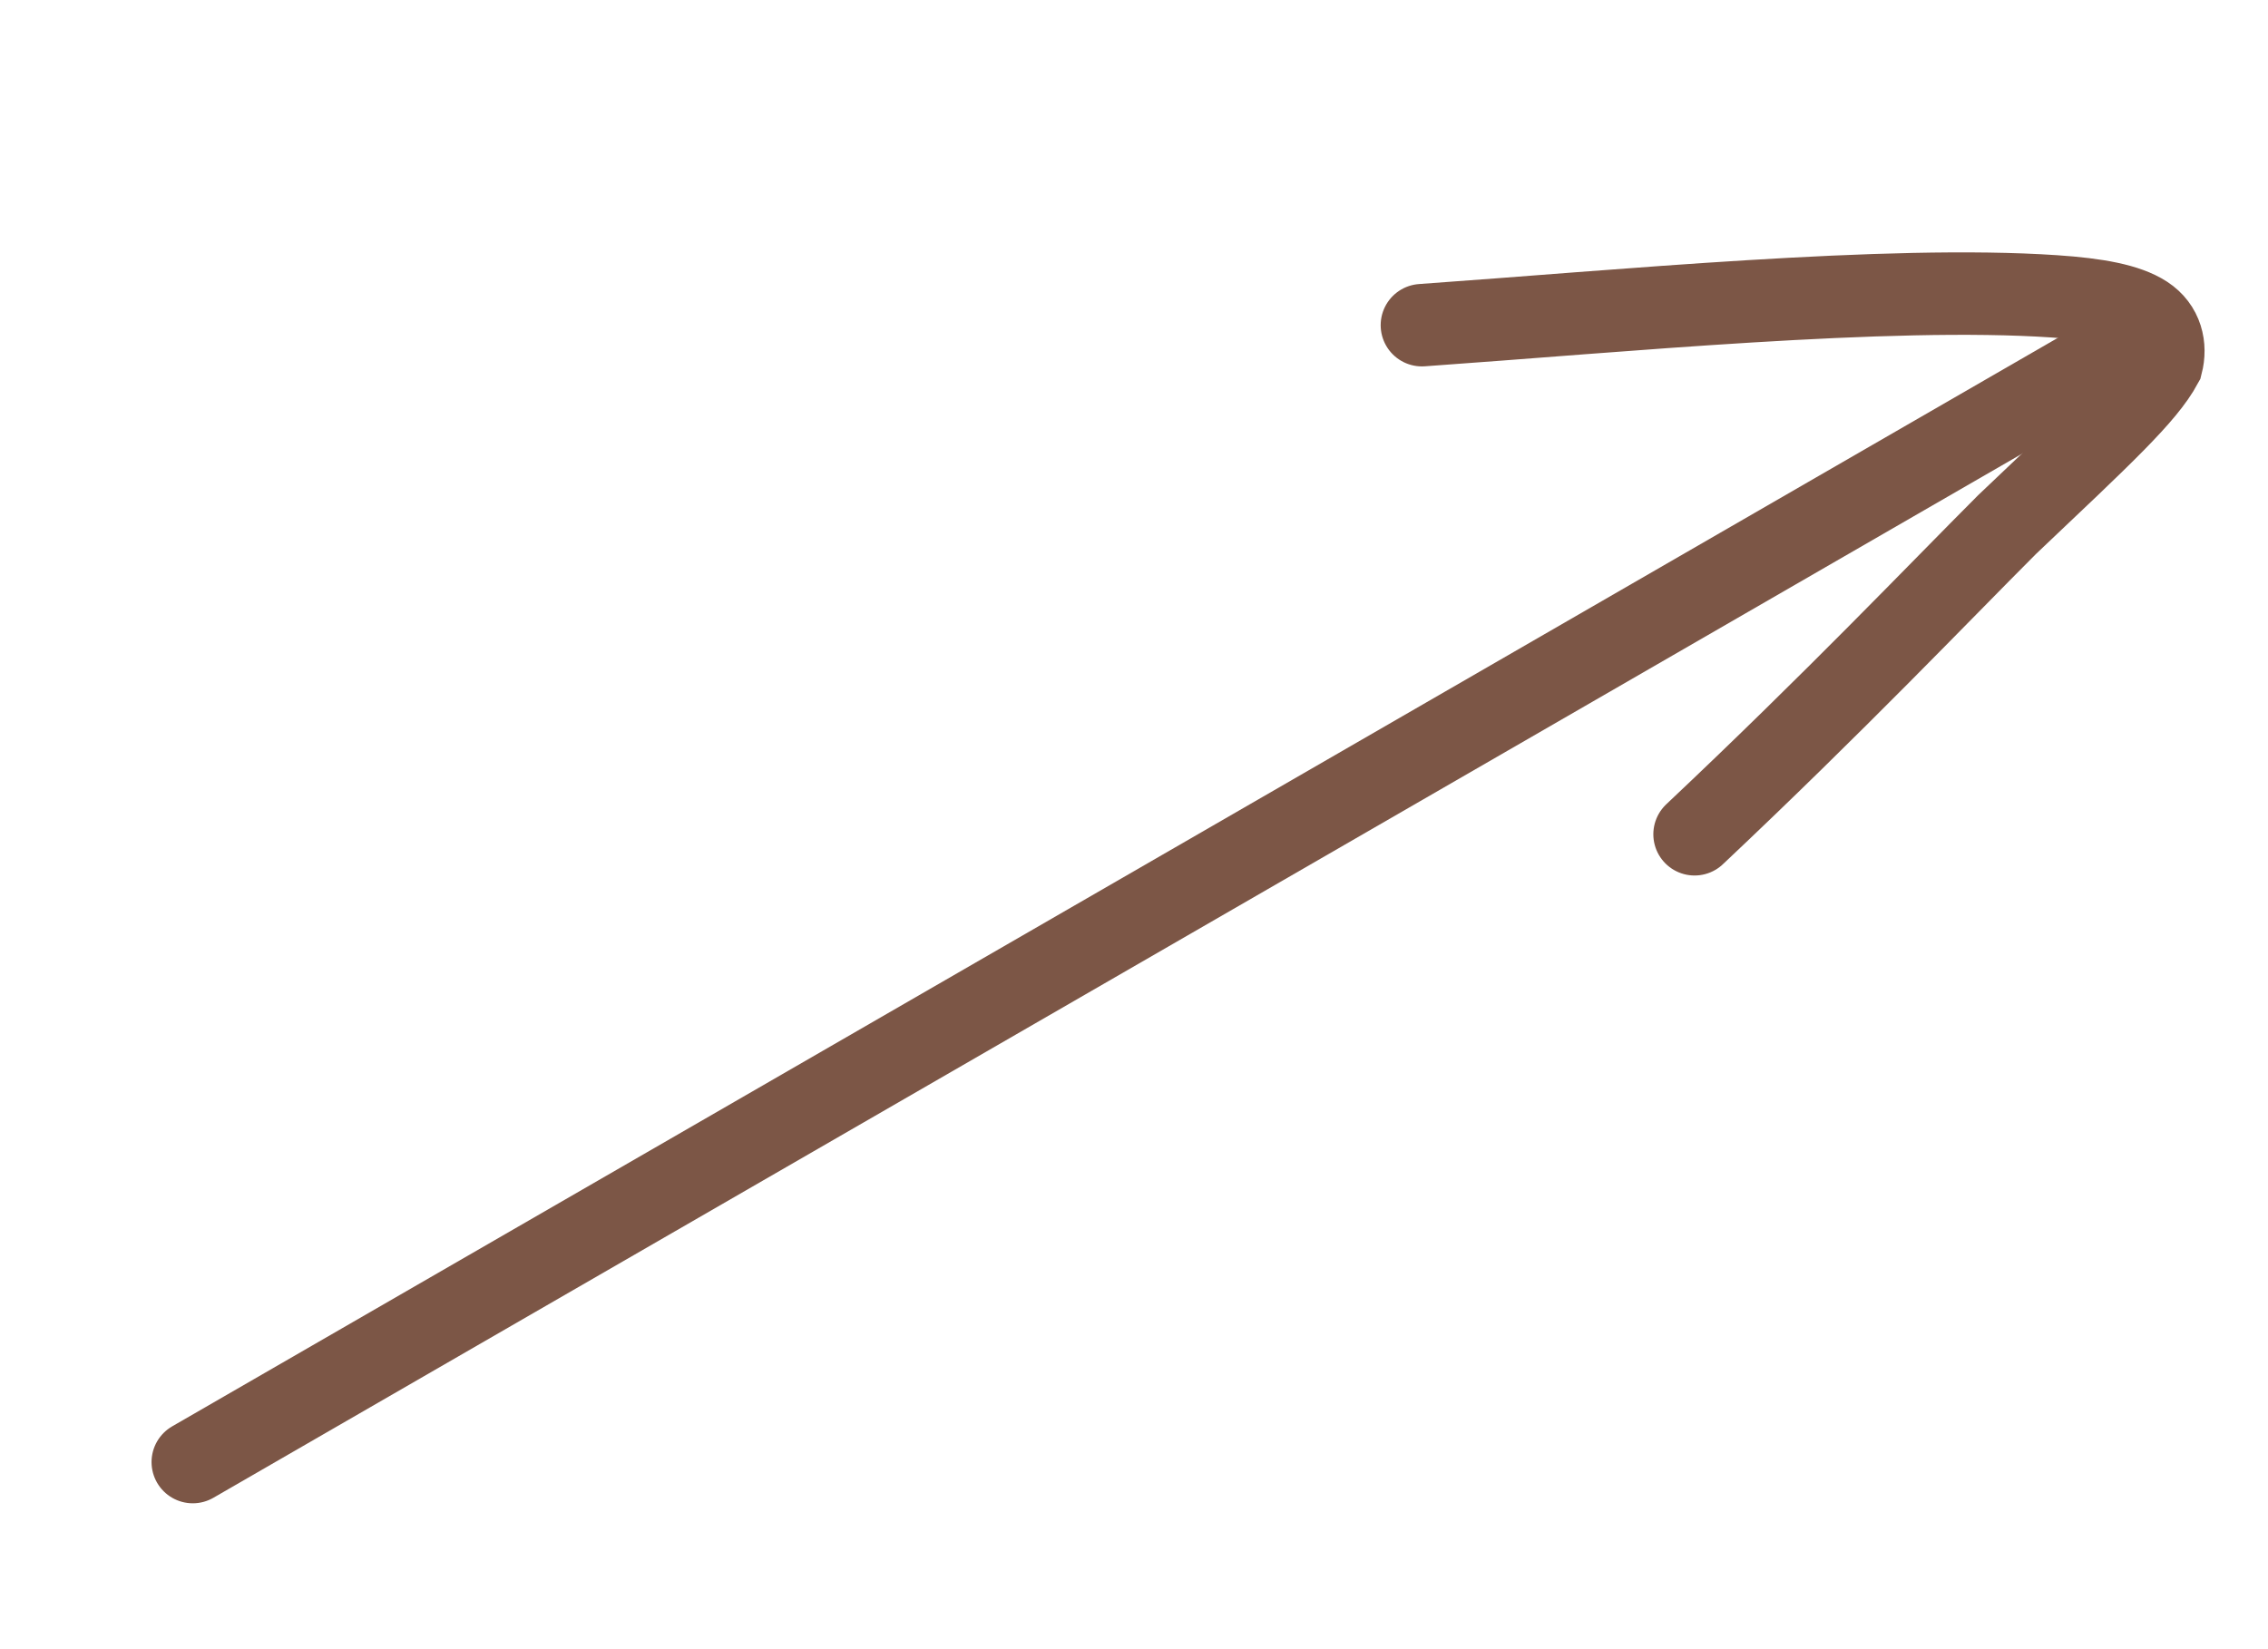
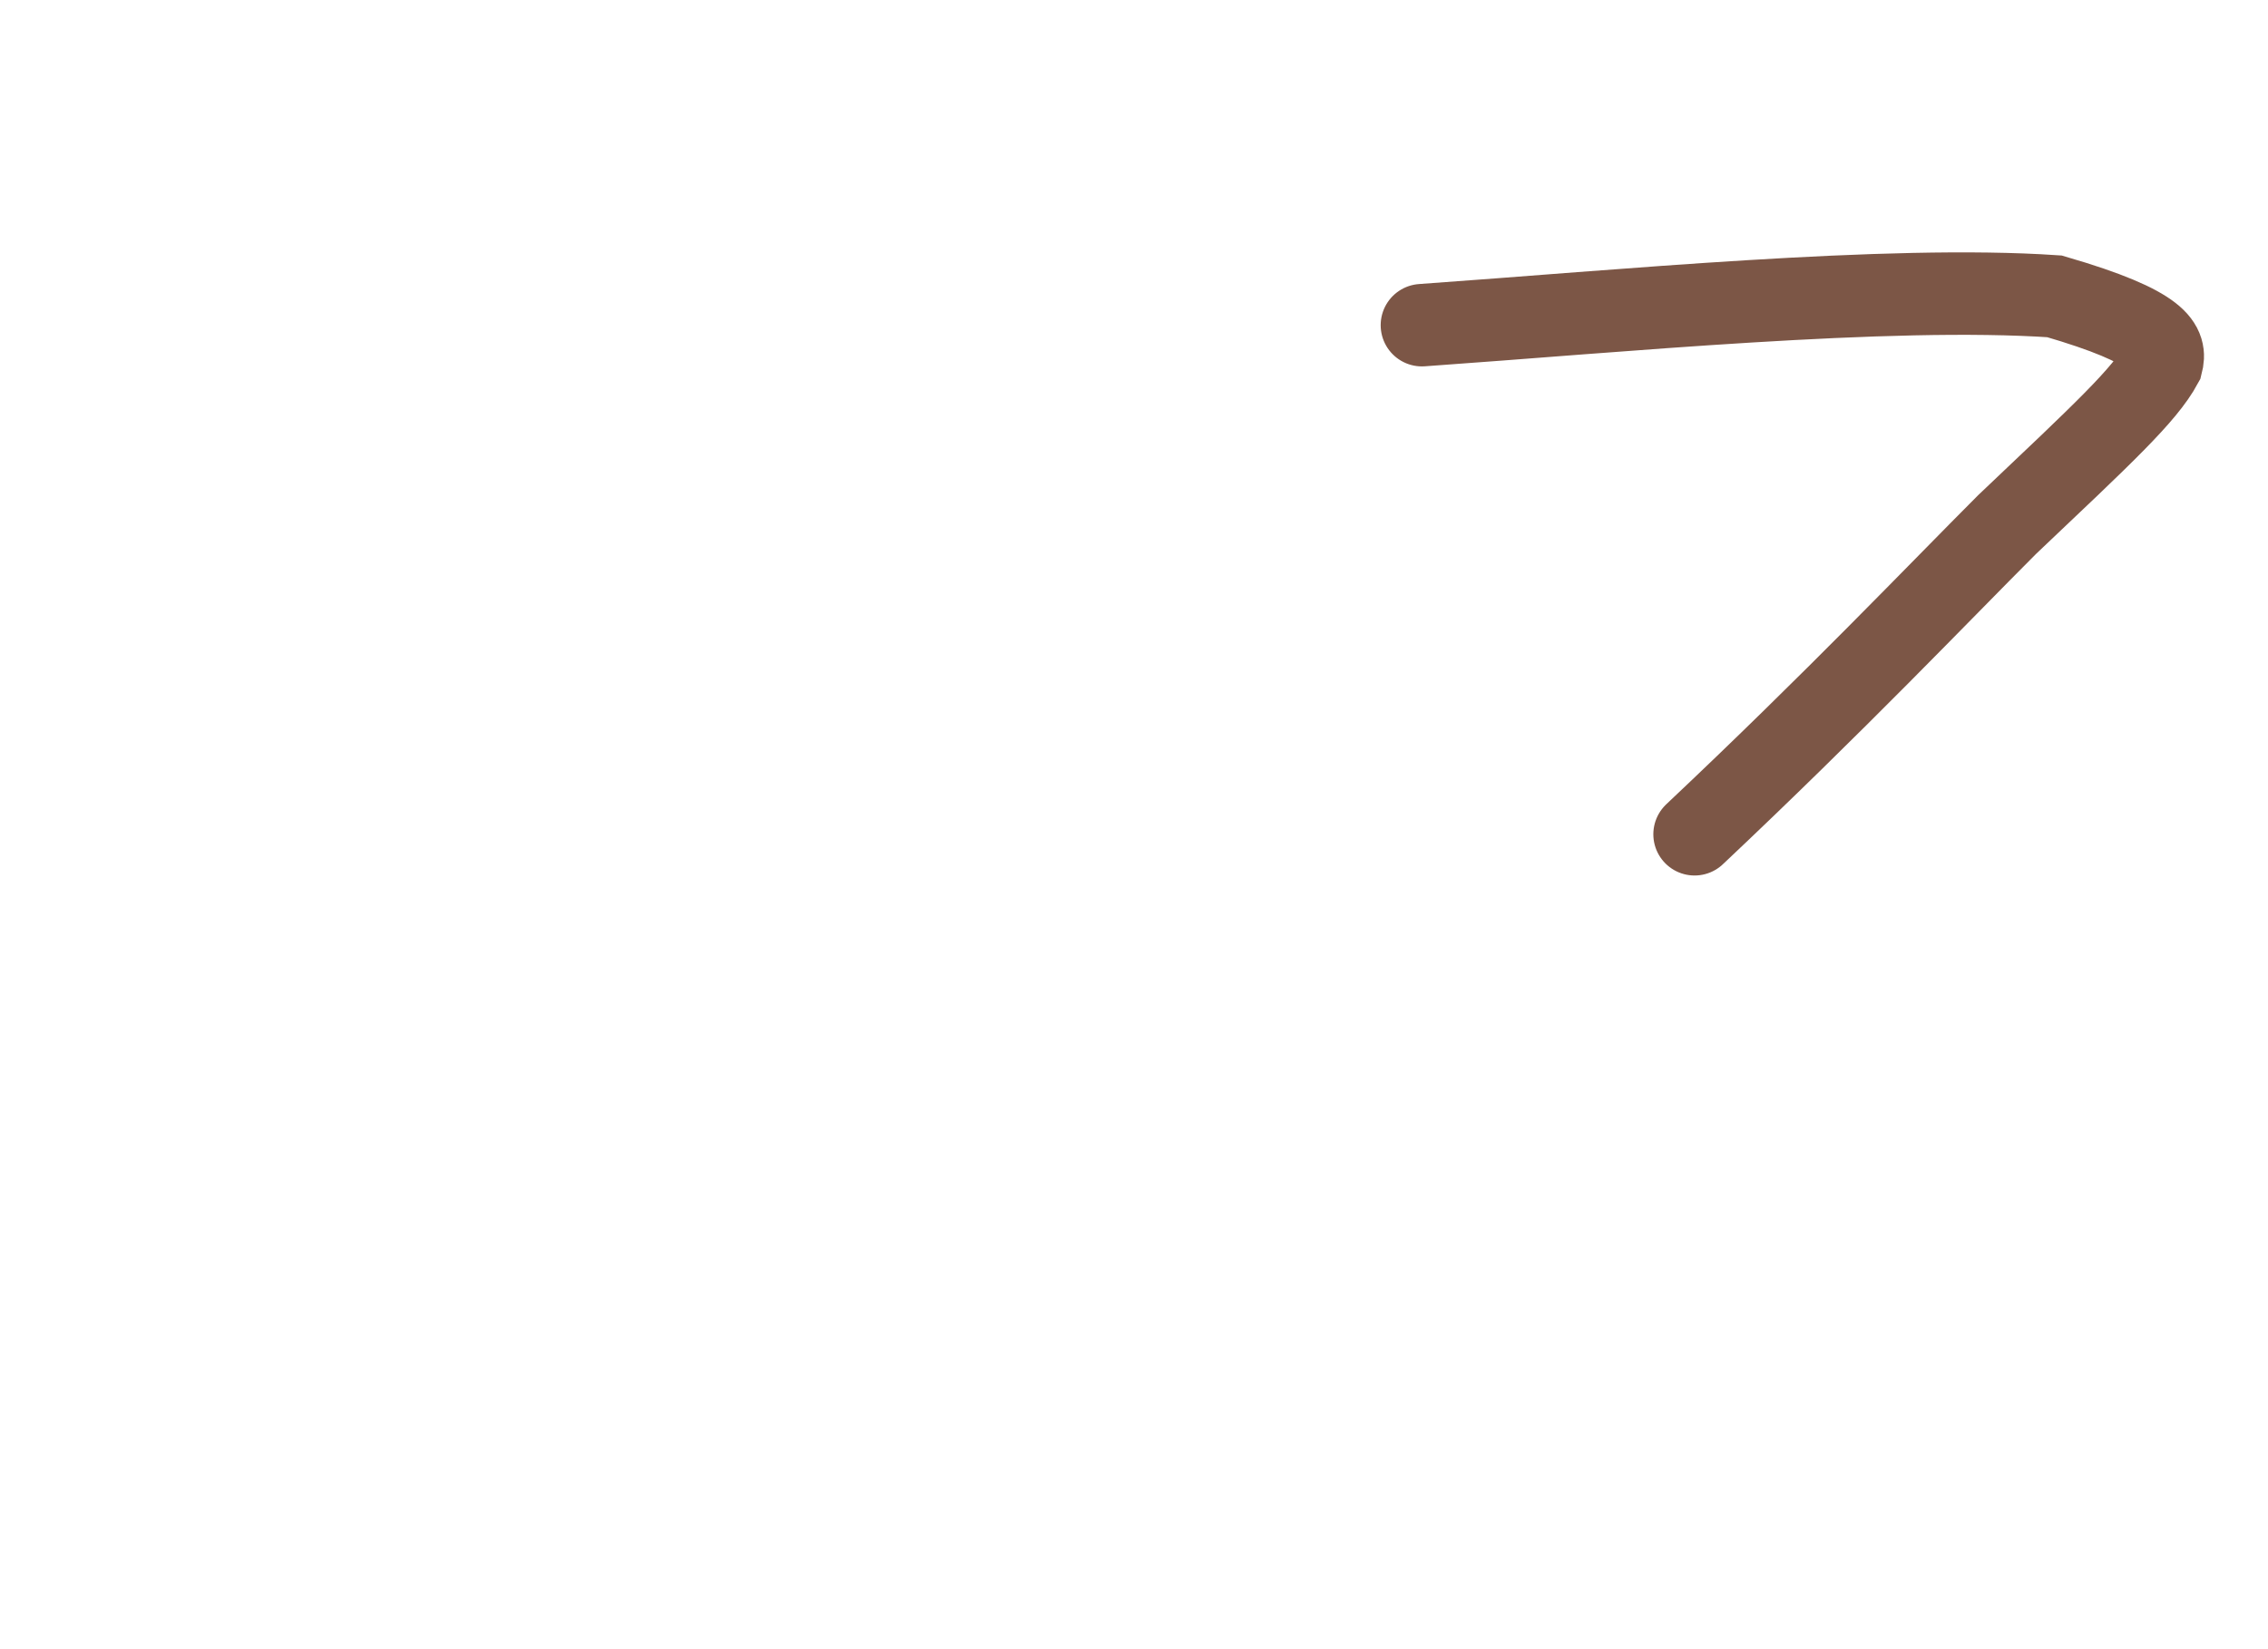
<svg xmlns="http://www.w3.org/2000/svg" width="55" height="40" viewBox="0 0 55 40" fill="none">
-   <path d="M34.482 7.887C39.254 7.551 45.795 6.914 49.823 7.188C50.847 7.257 51.579 7.392 52.006 7.67C52.432 7.947 52.528 8.409 52.422 8.821C52.008 9.585 50.997 10.518 48.673 12.723C47.042 14.355 44.494 17.031 41.094 20.235" stroke="#7C5646" stroke-width="2" stroke-linecap="round" />
-   <path d="M51.645 8.344L4.675 35.462" stroke="#7C5646" stroke-width="2" stroke-linecap="round" />
+   <path d="M34.482 7.887C39.254 7.551 45.795 6.914 49.823 7.188C52.432 7.947 52.528 8.409 52.422 8.821C52.008 9.585 50.997 10.518 48.673 12.723C47.042 14.355 44.494 17.031 41.094 20.235" stroke="#7C5646" stroke-width="2" stroke-linecap="round" />
</svg>